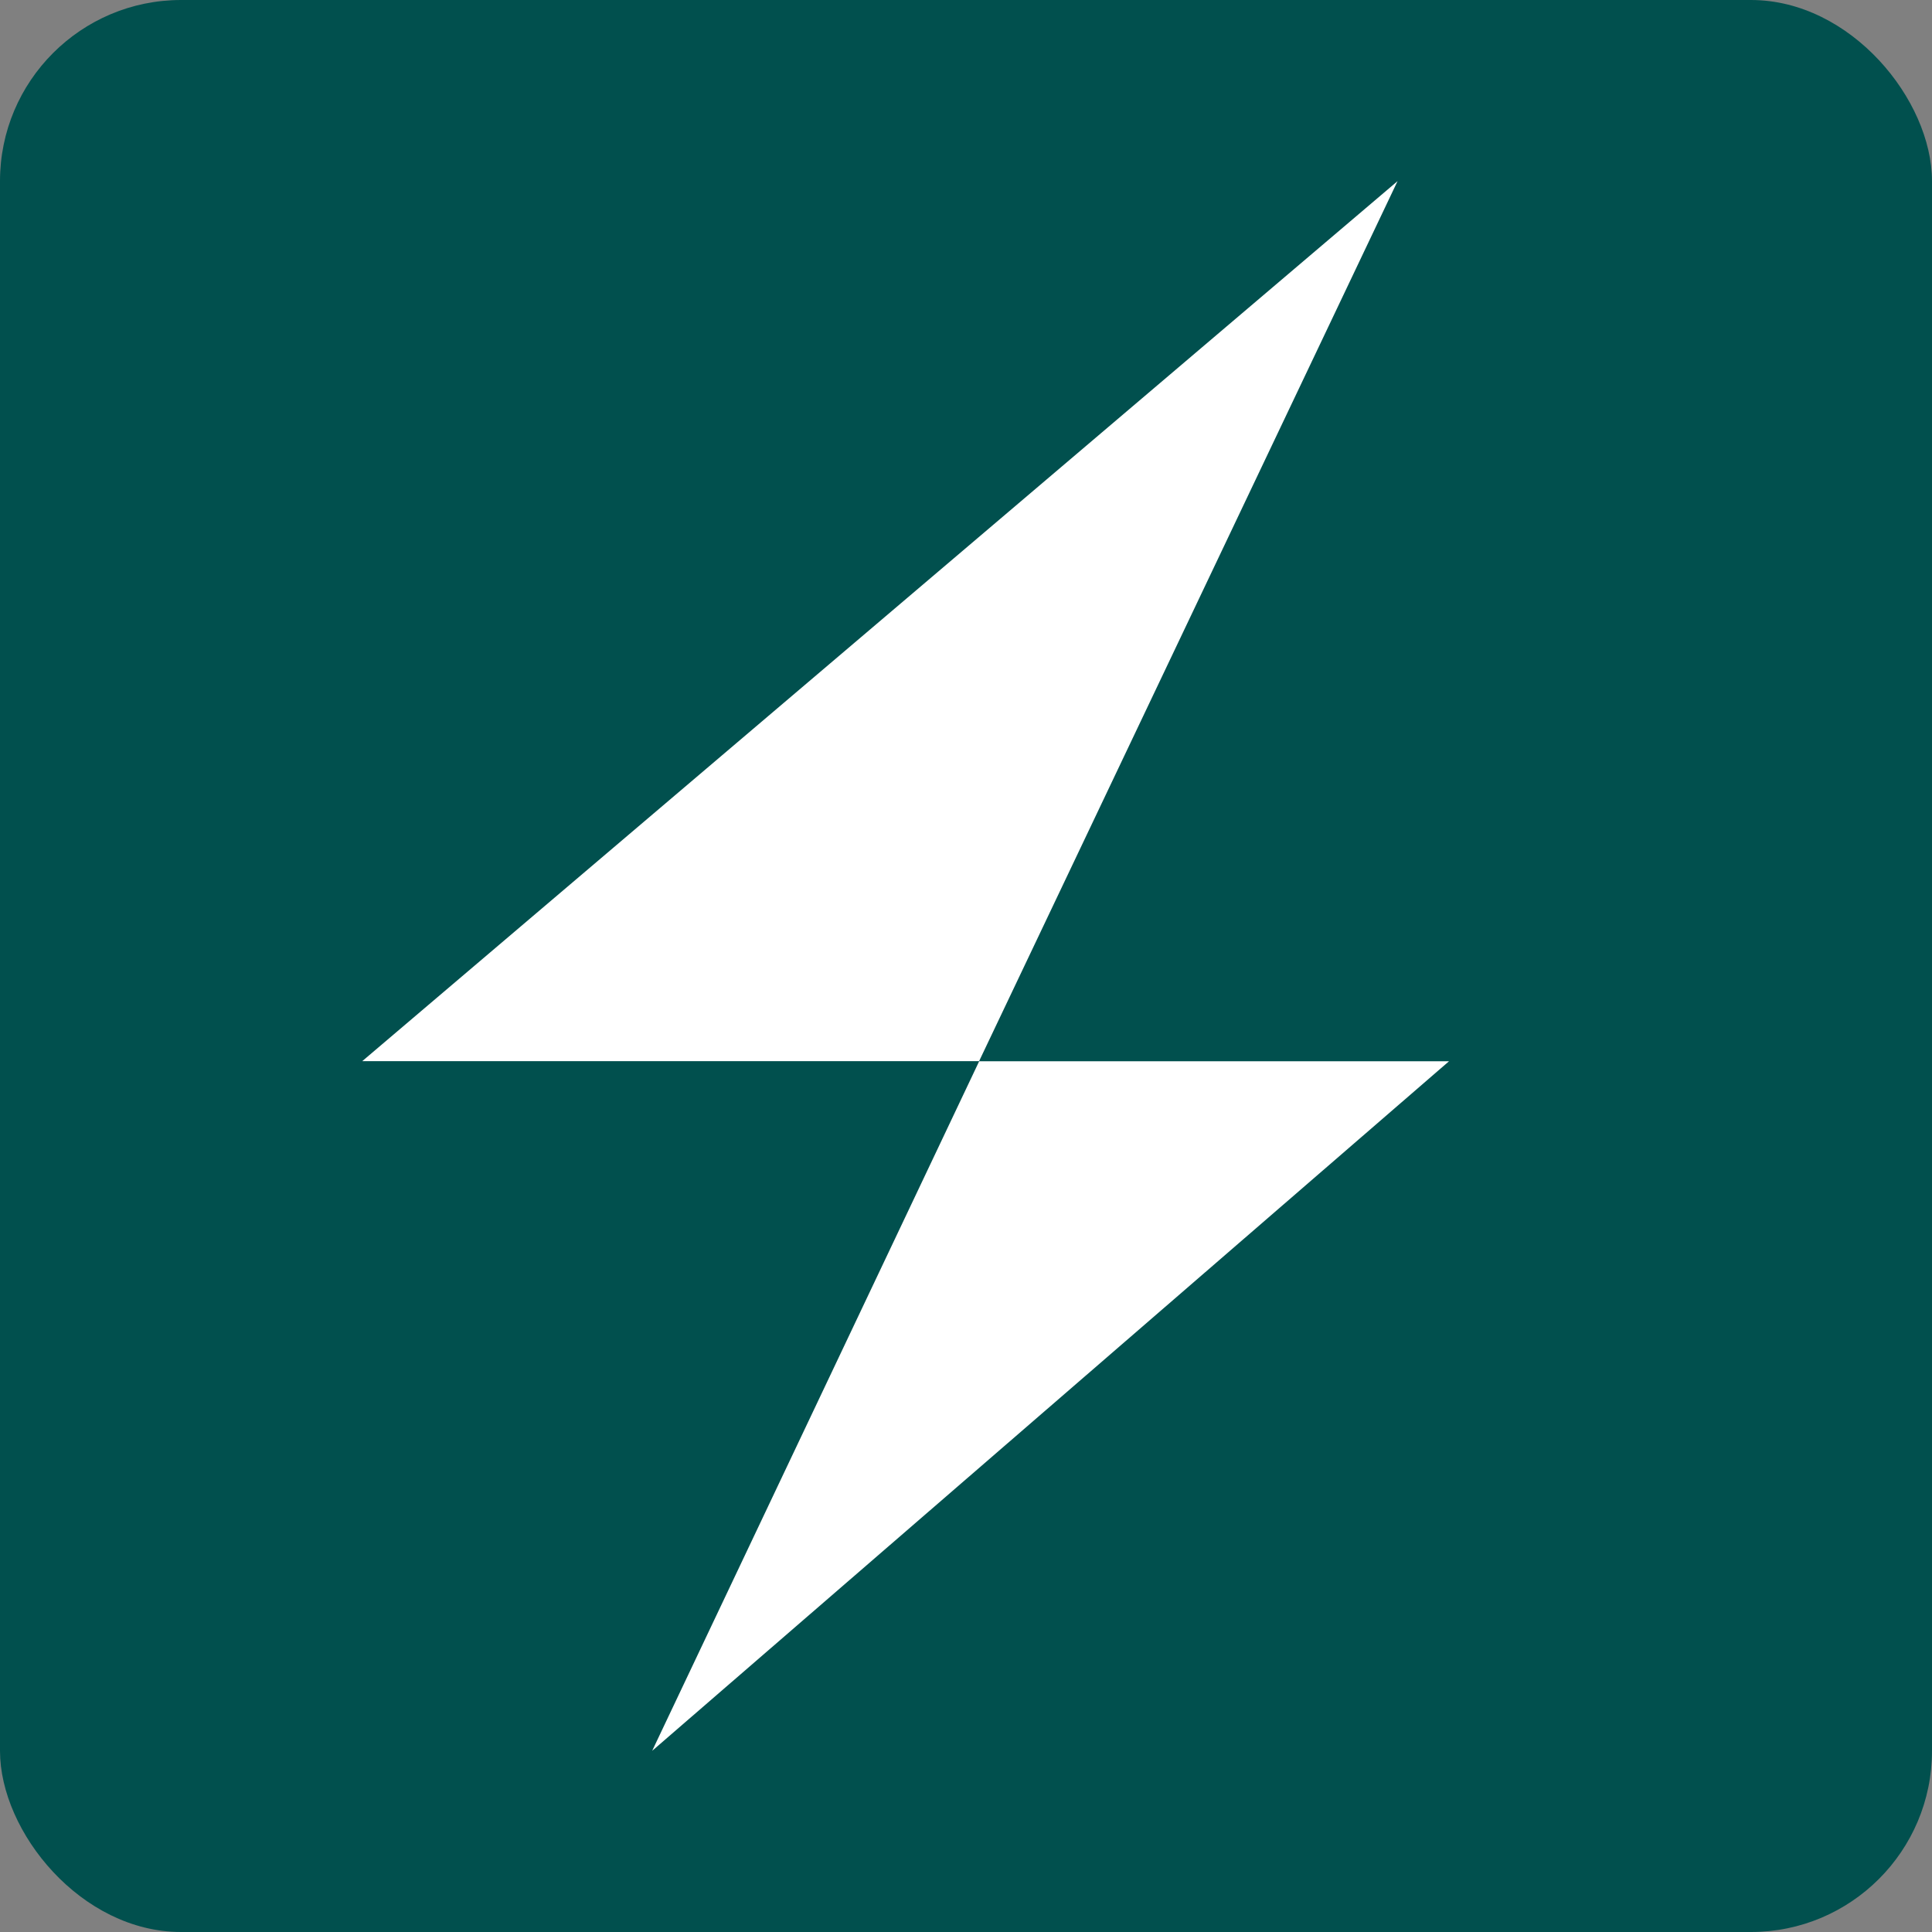
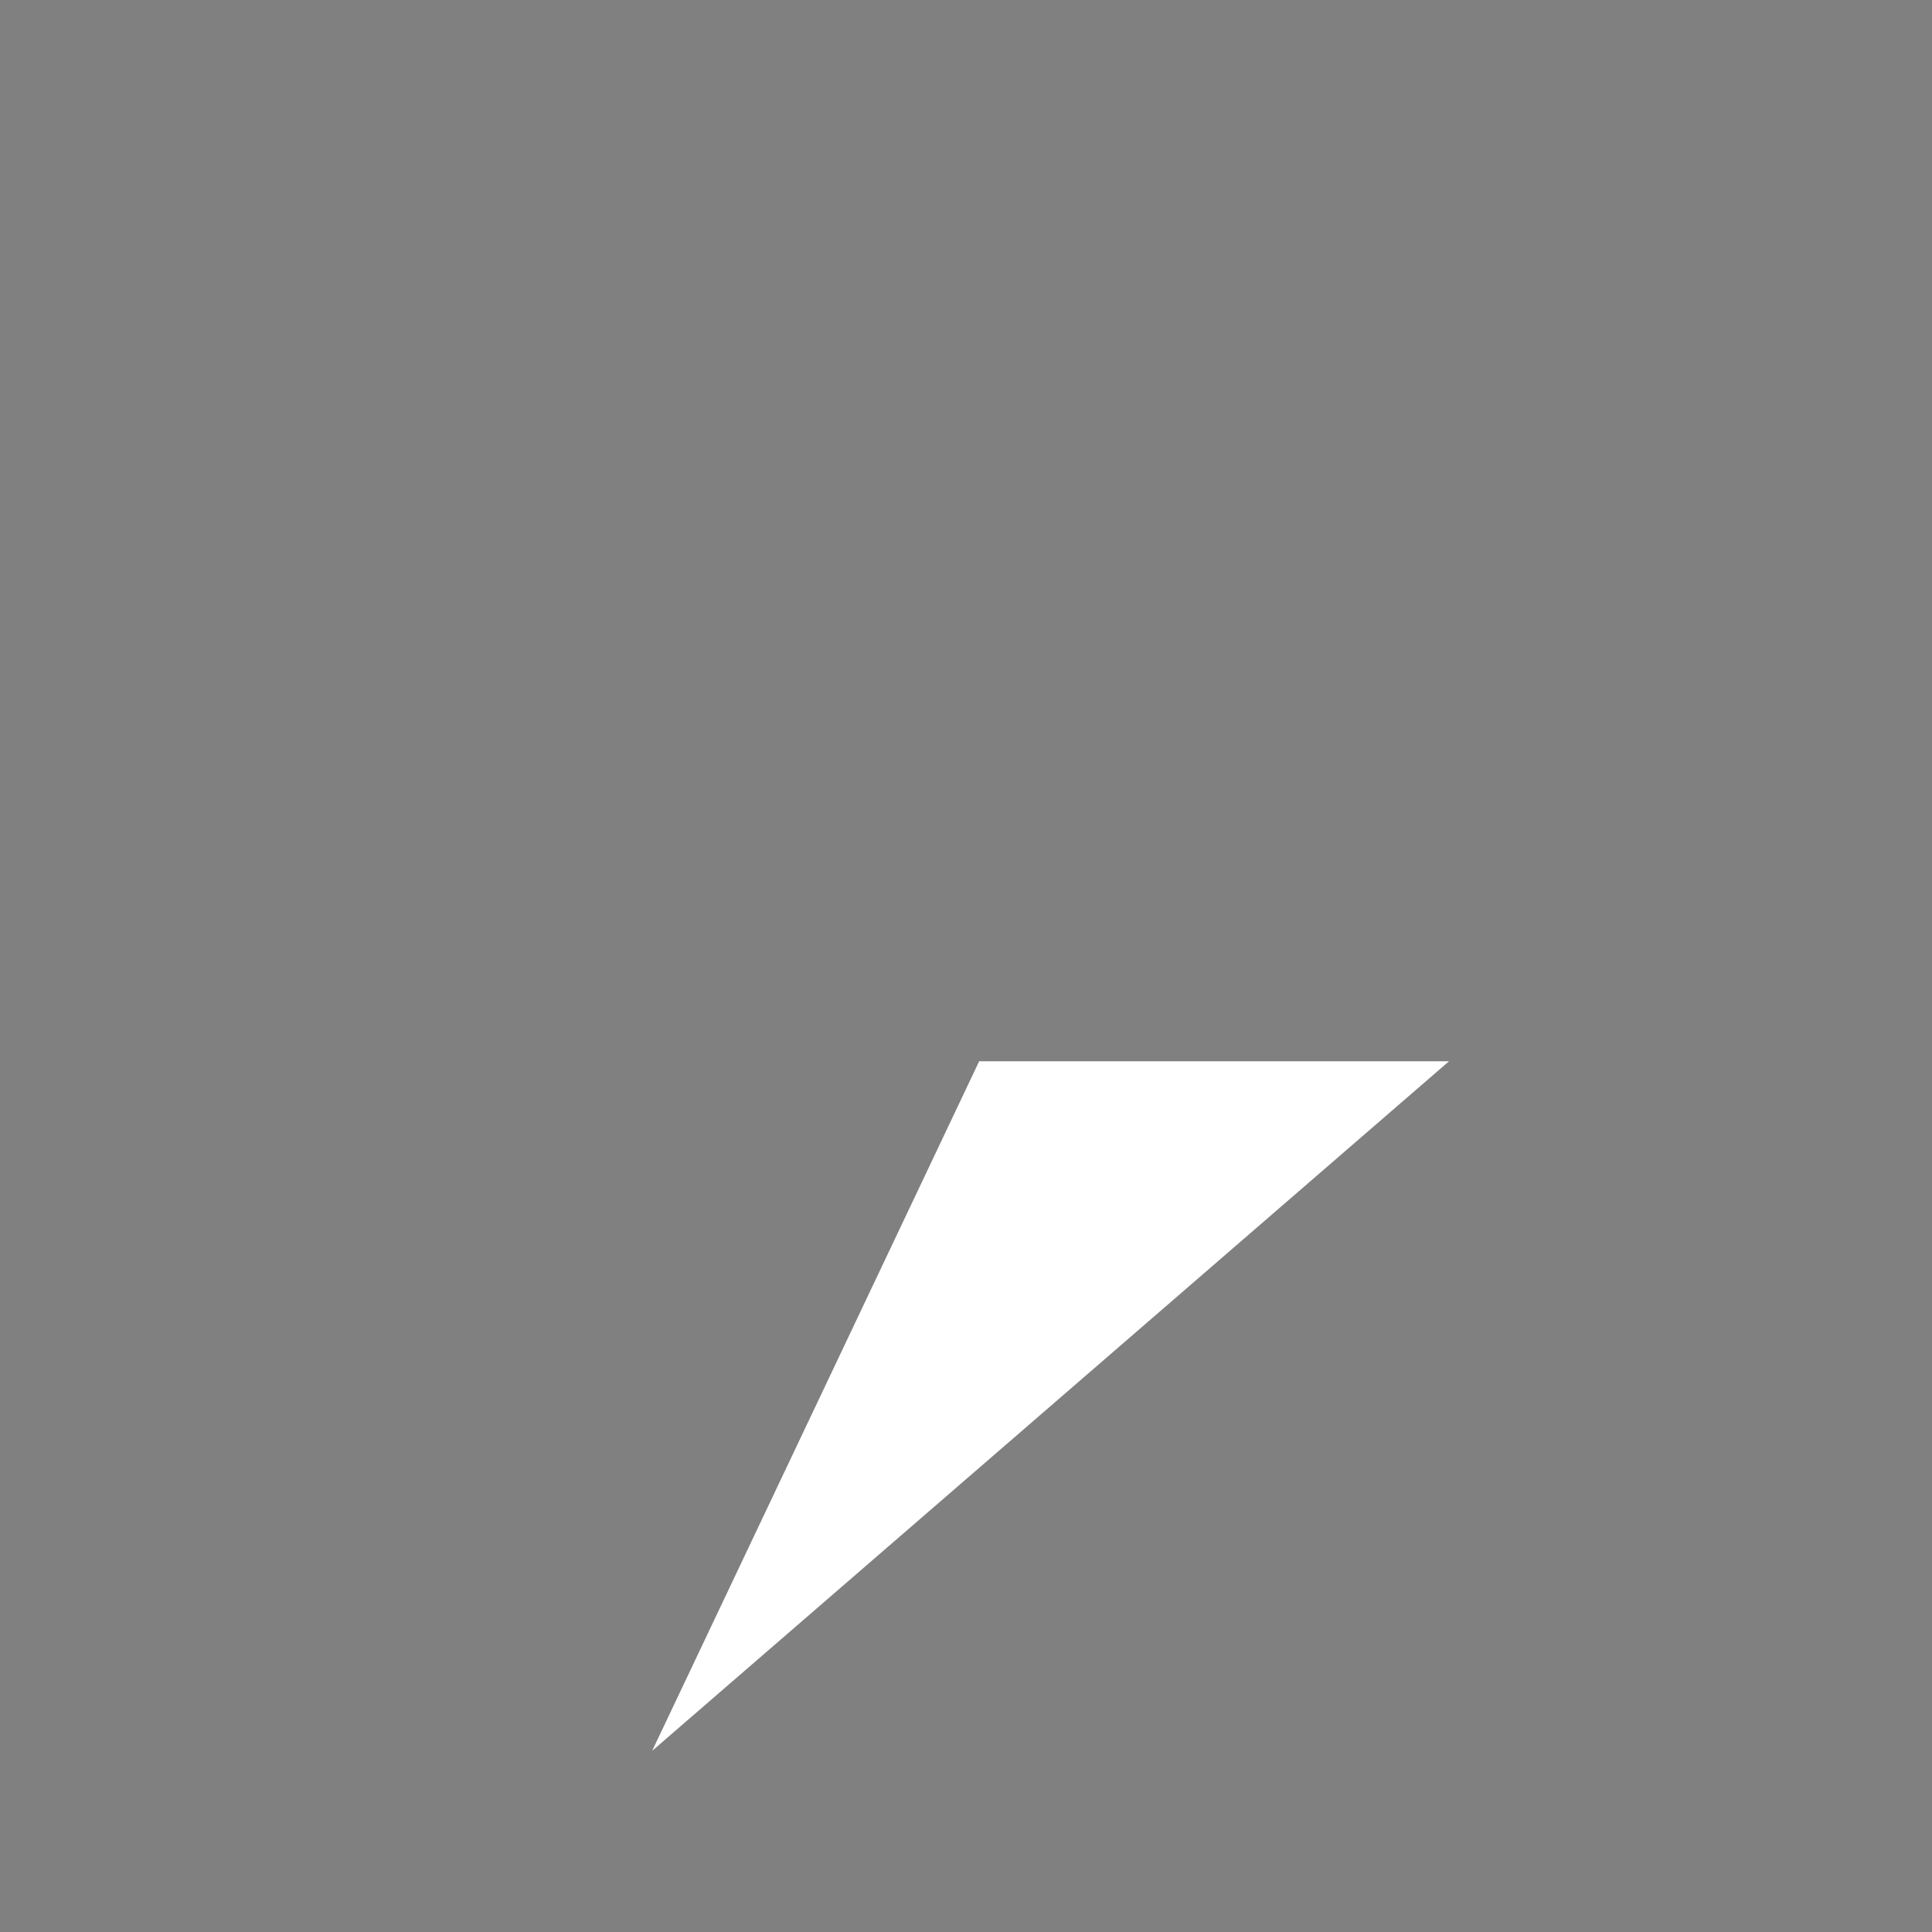
<svg xmlns="http://www.w3.org/2000/svg" width="32" height="32" viewBox="0 0 32 32" fill="none">
  <rect x="0" y="0" width="32" height="32" fill="#808080" stroke="none" />
-   <rect width="32" height="32" rx="3" fill="#01504E" />
-   <path d="M16.217 17.576L23.148 3L6 17.576H16.217Z" fill="white" />
  <path d="M16.218 17.578H24L10.802 28.999L16.218 17.578Z" fill="white" />
</svg>